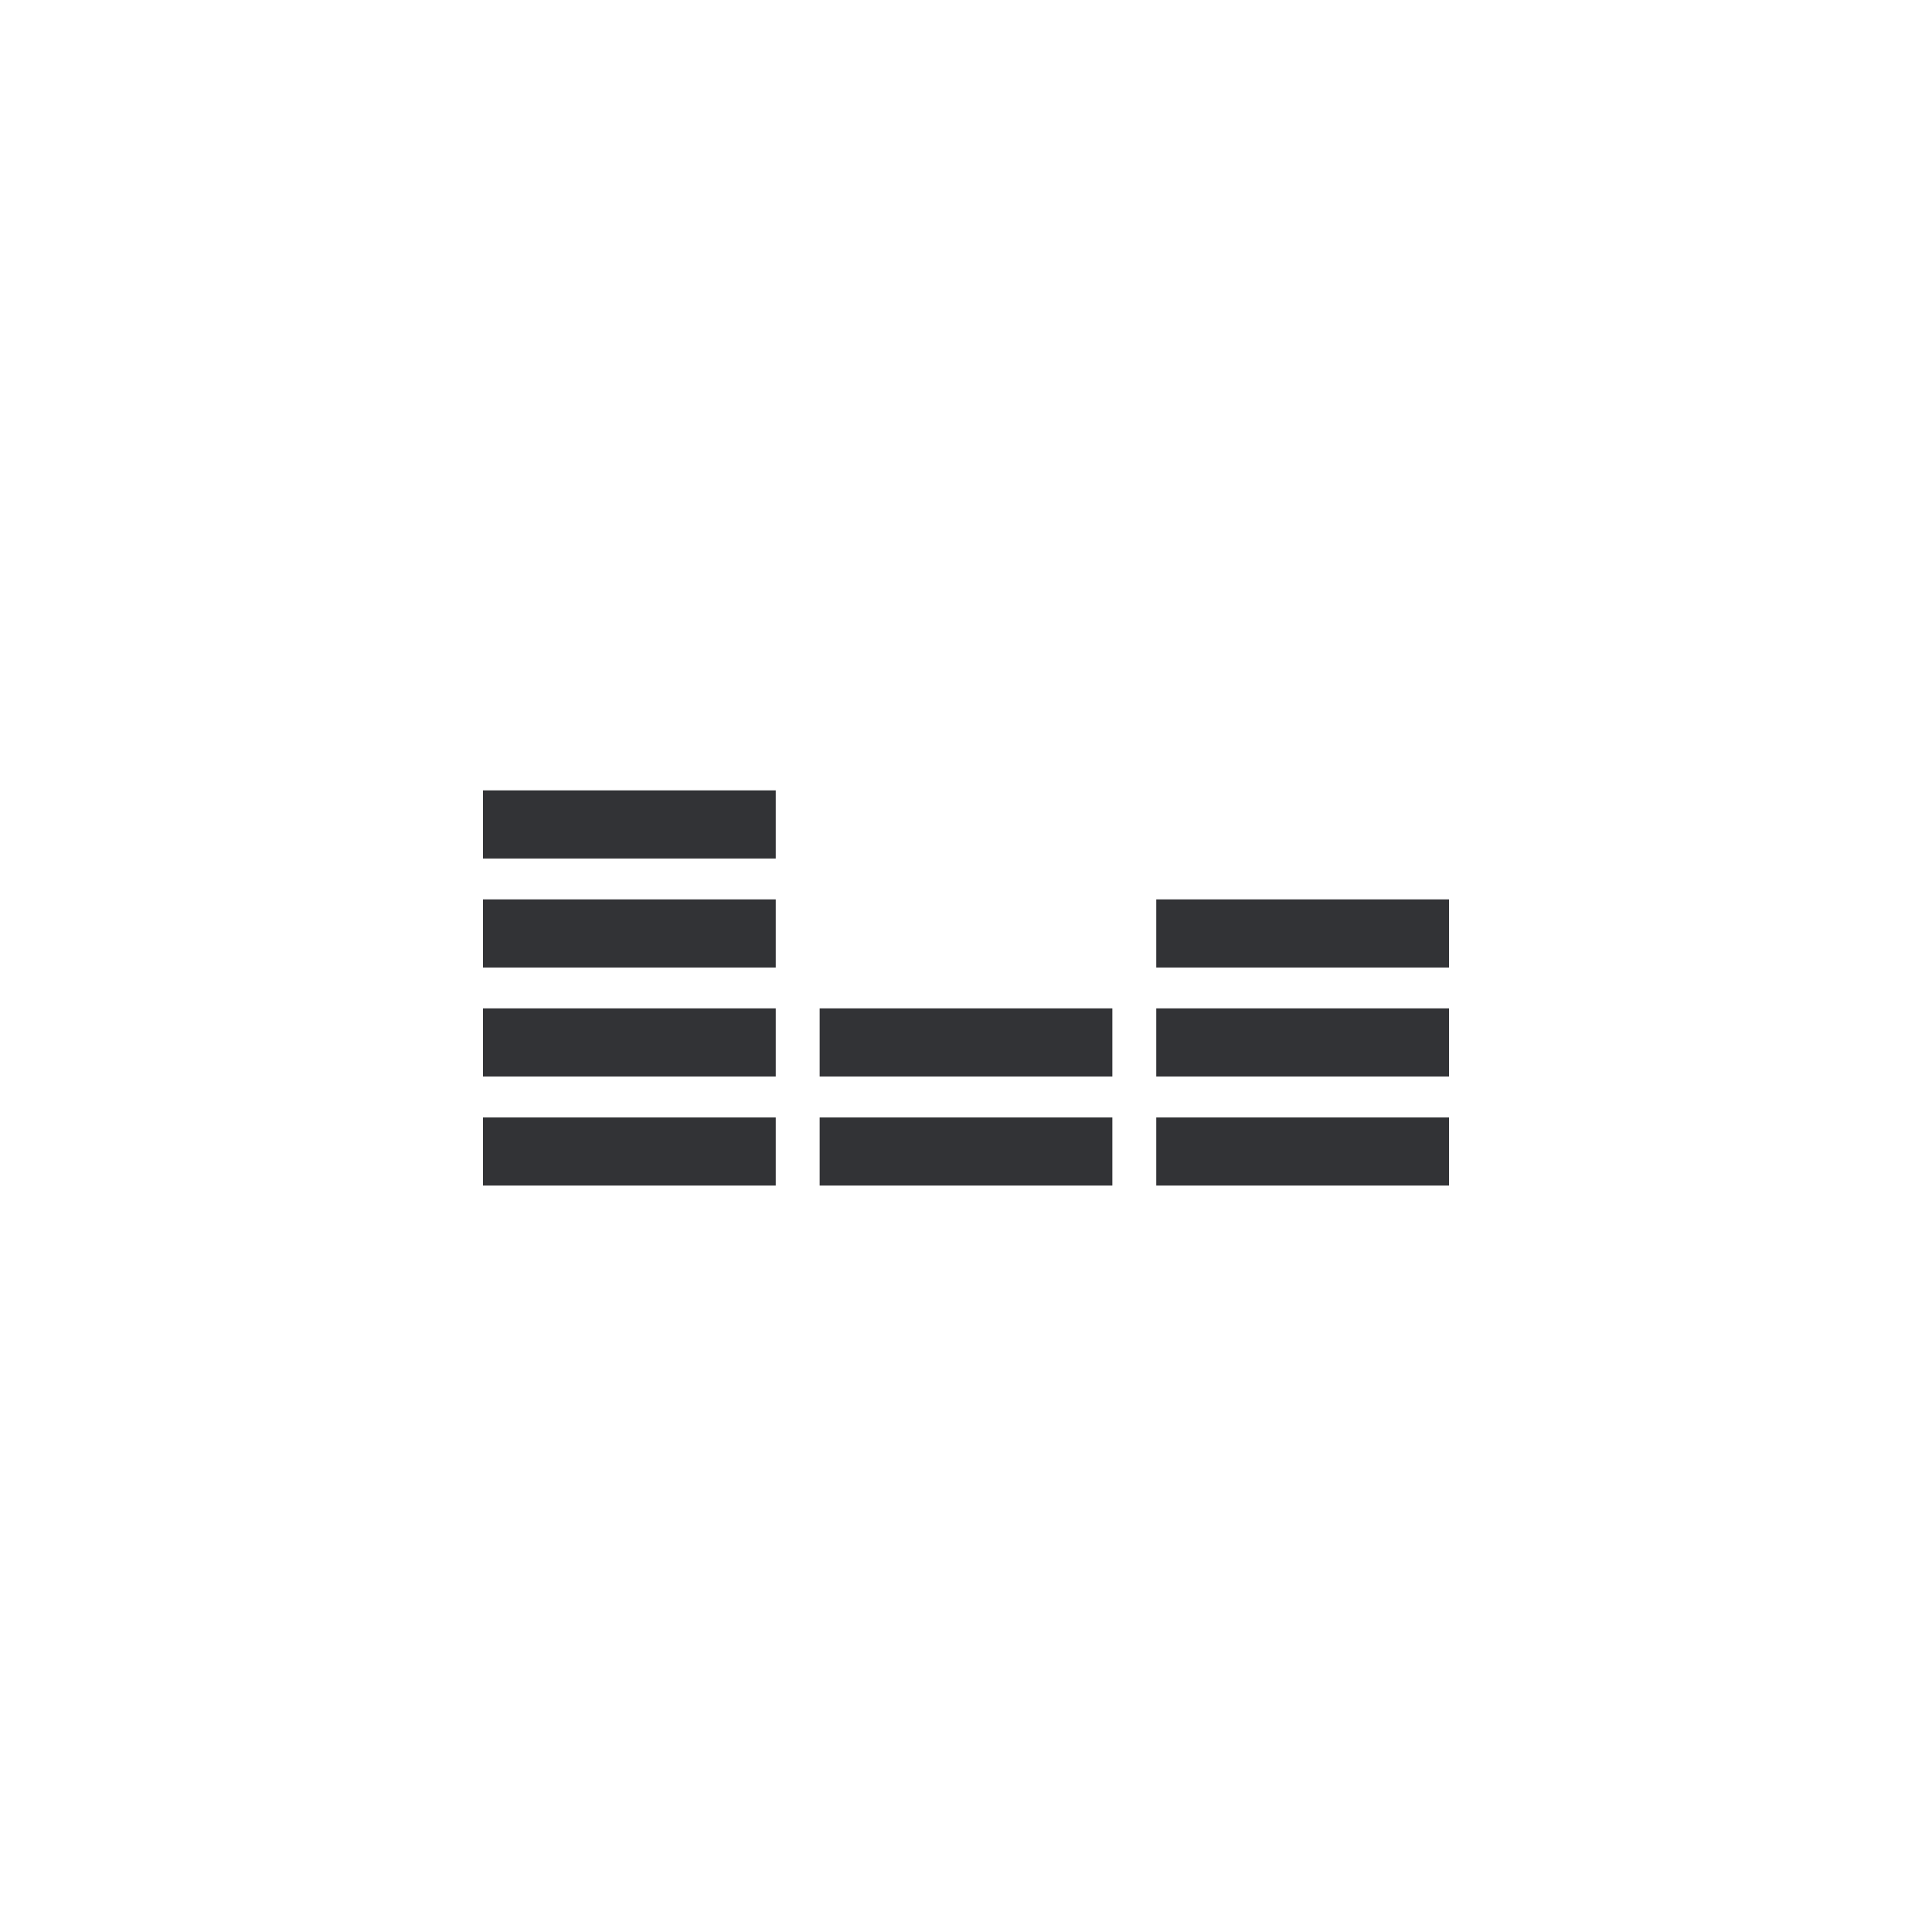
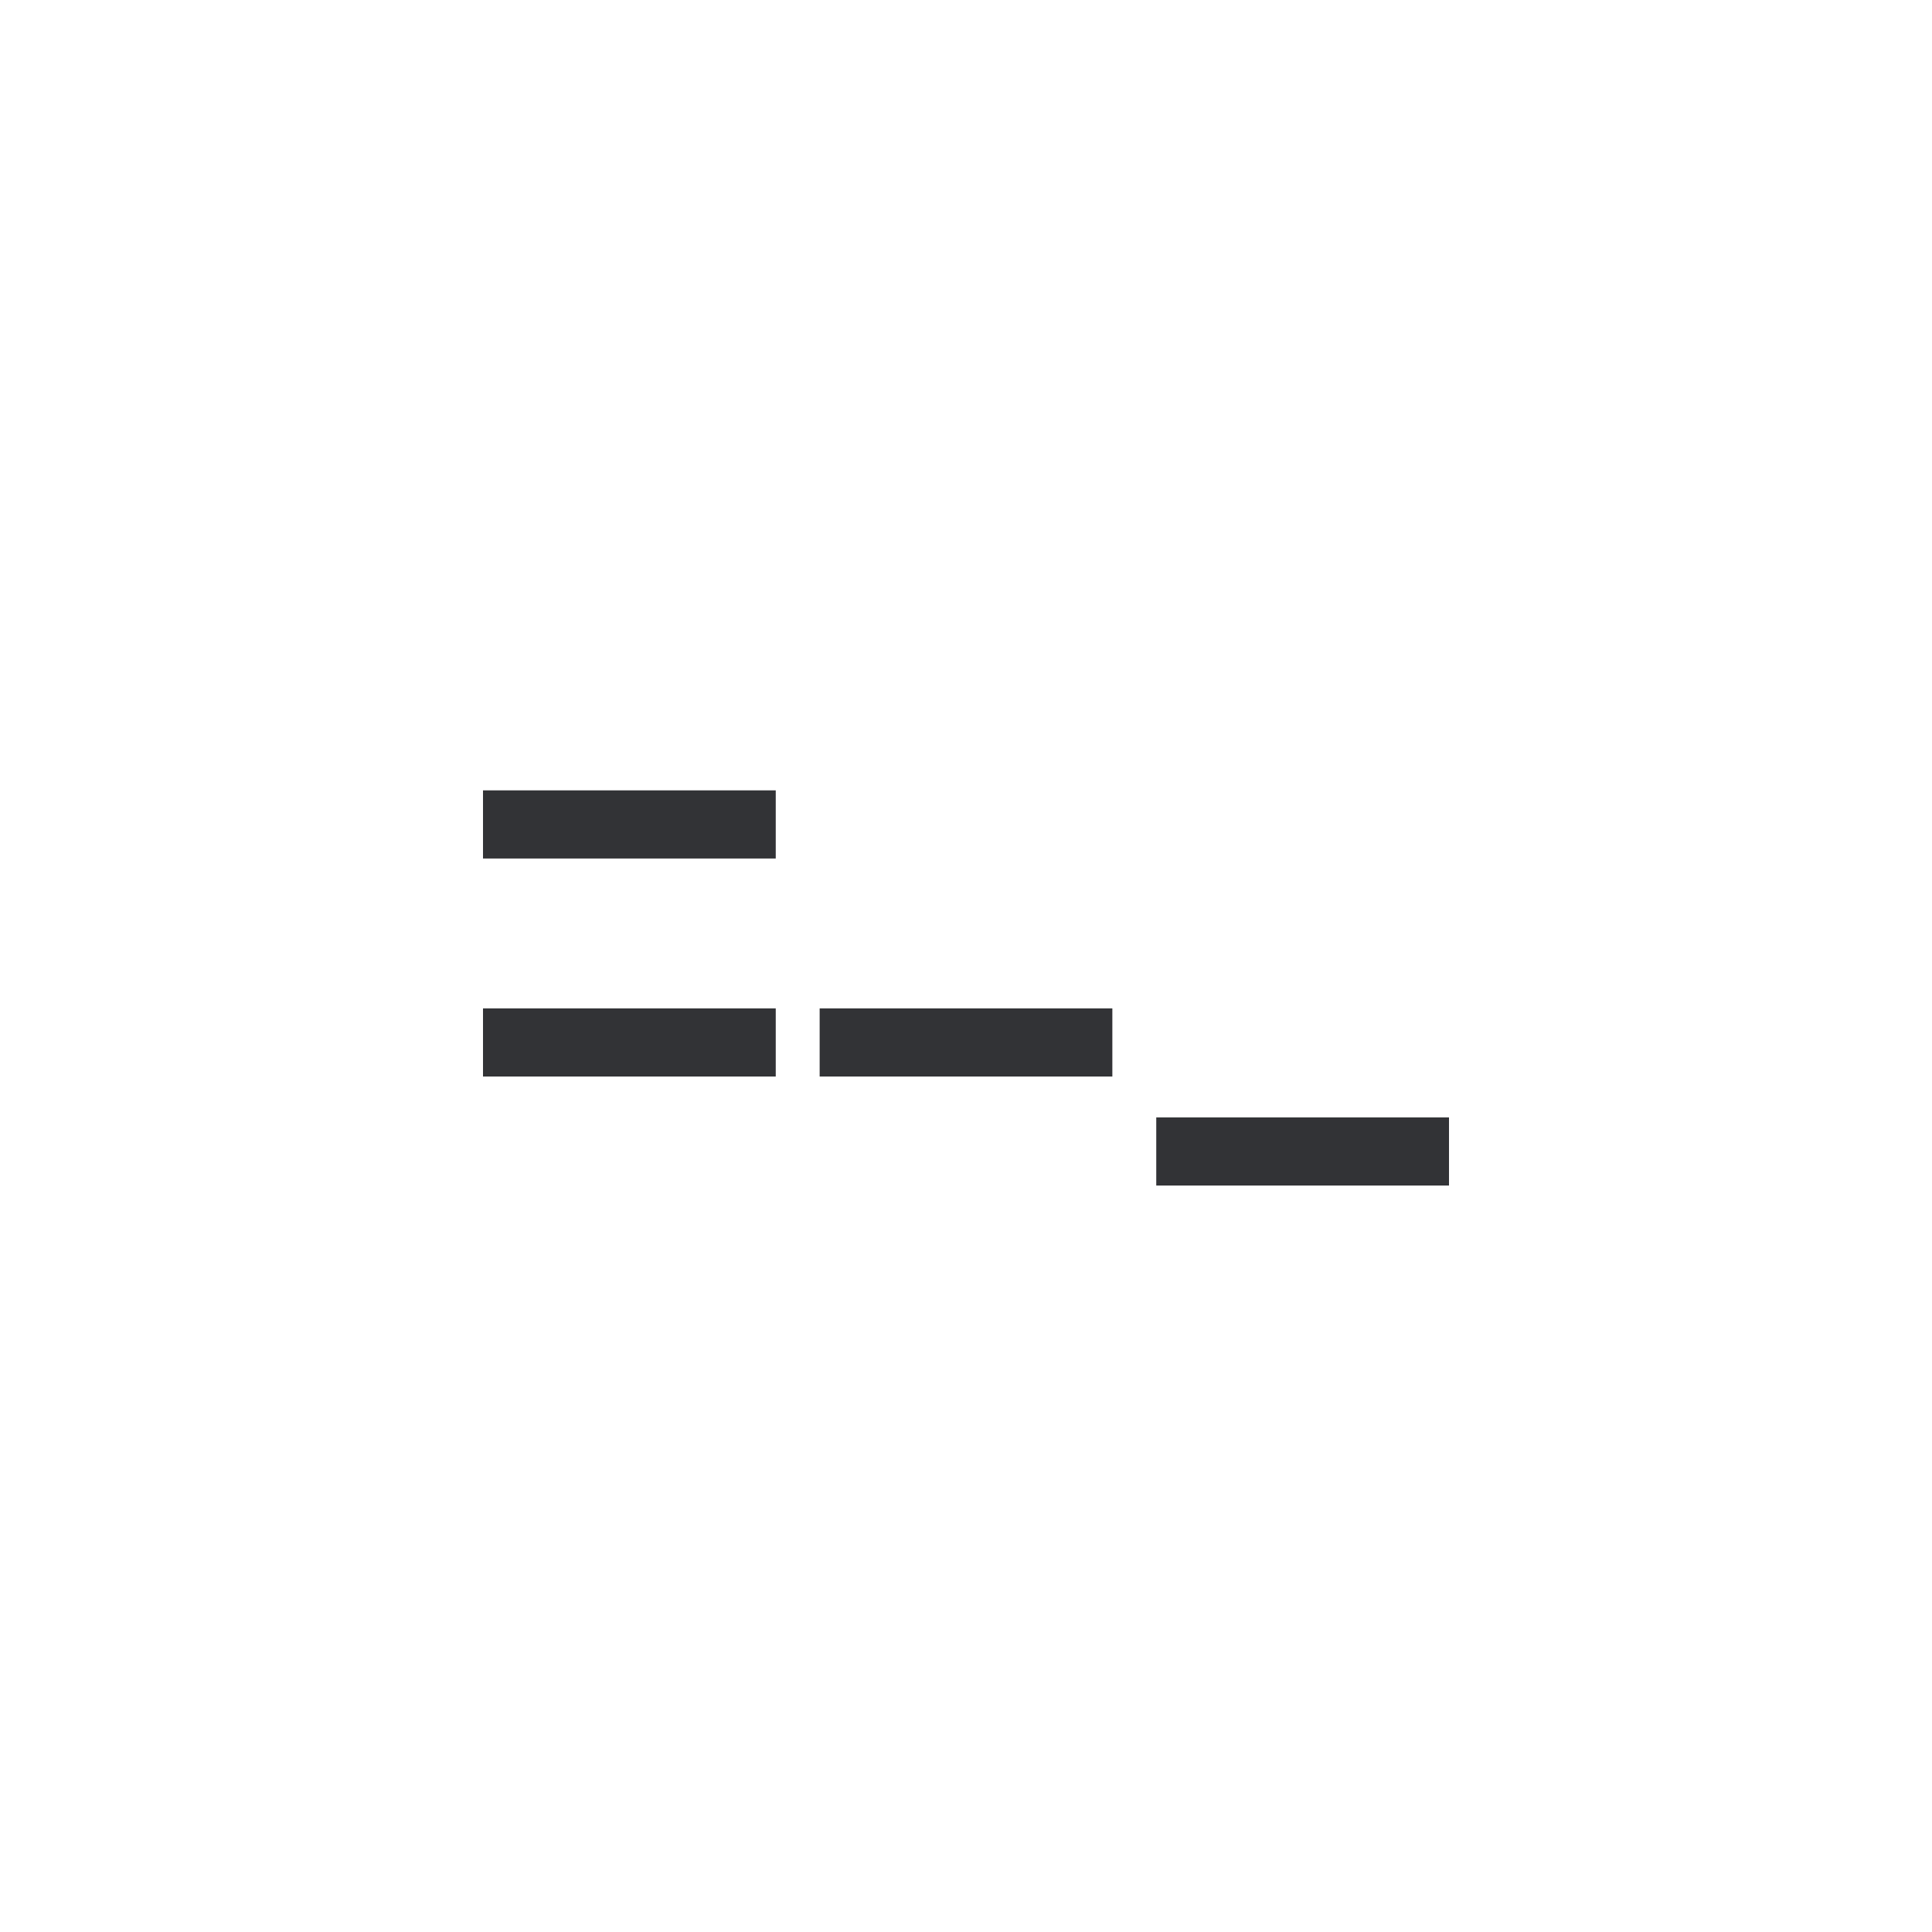
<svg xmlns="http://www.w3.org/2000/svg" width="44" height="44" viewBox="0 0 44 44" fill="none">
  <path d="M11 18H17.667V19.552H11V18Z" fill="#323336" />
-   <path d="M11 20.483H17.667V22.035H11V20.483Z" fill="#323336" />
  <path d="M11 22.965H17.667V24.517H11V22.965Z" fill="#323336" />
  <path d="M18.667 22.965H25.333V24.517H18.667V22.965Z" fill="#323336" />
-   <path d="M26.333 22.965H33V24.517H26.333V22.965Z" fill="#323336" />
-   <path d="M26.333 20.483H33V22.035H26.333V20.483Z" fill="#323336" />
-   <path d="M11 25.448H17.667V27H11V25.448Z" fill="#323336" />
-   <path d="M18.667 25.448H25.333V27H18.667V25.448Z" fill="#323336" />
  <path d="M26.333 25.448H33V27H26.333V25.448Z" fill="#323336" />
</svg>